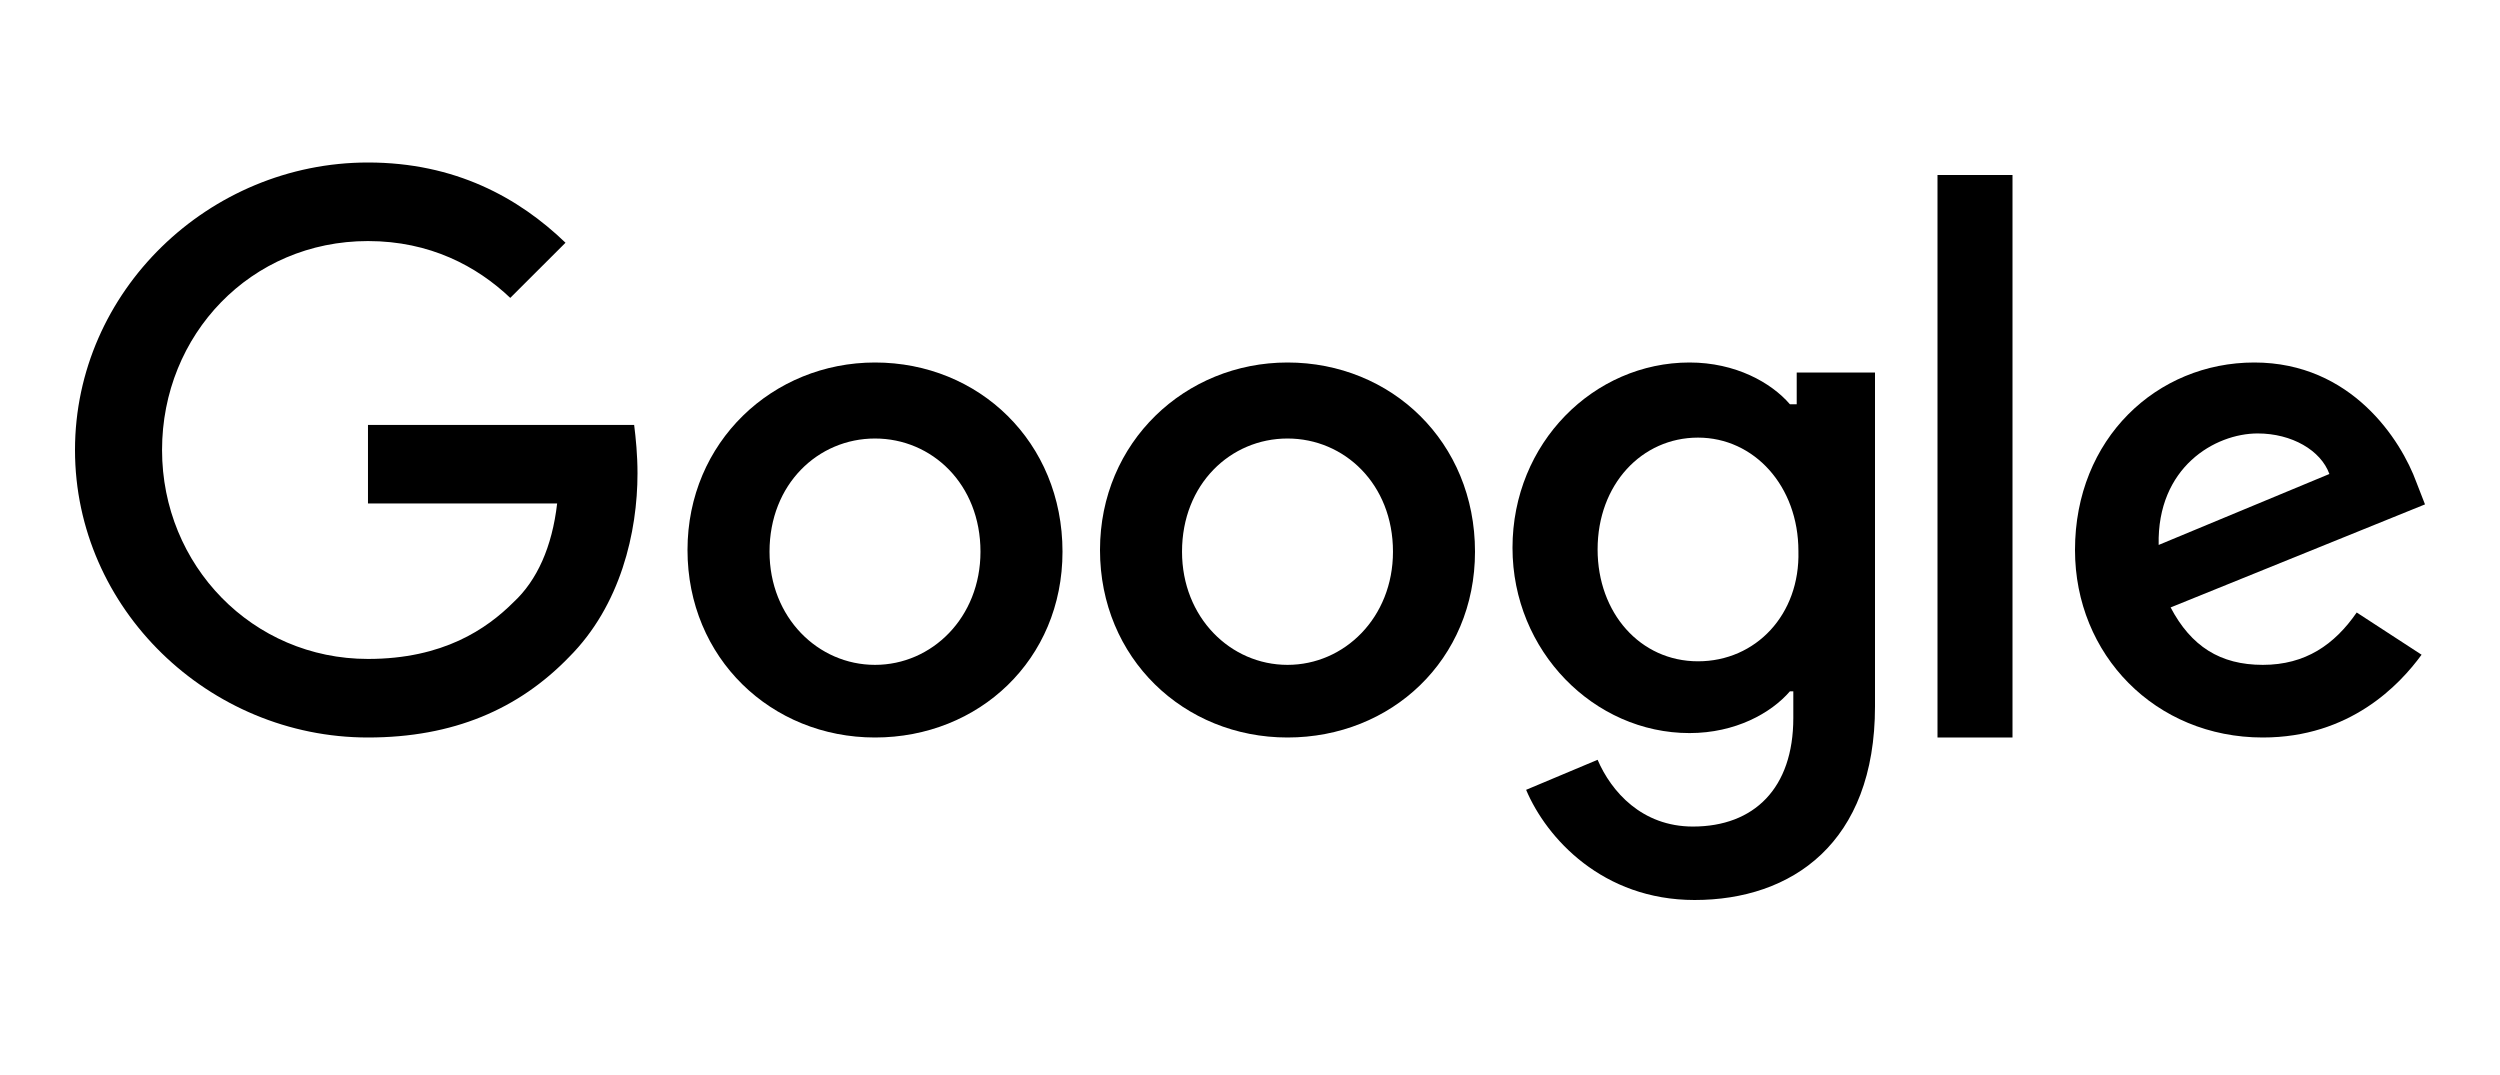
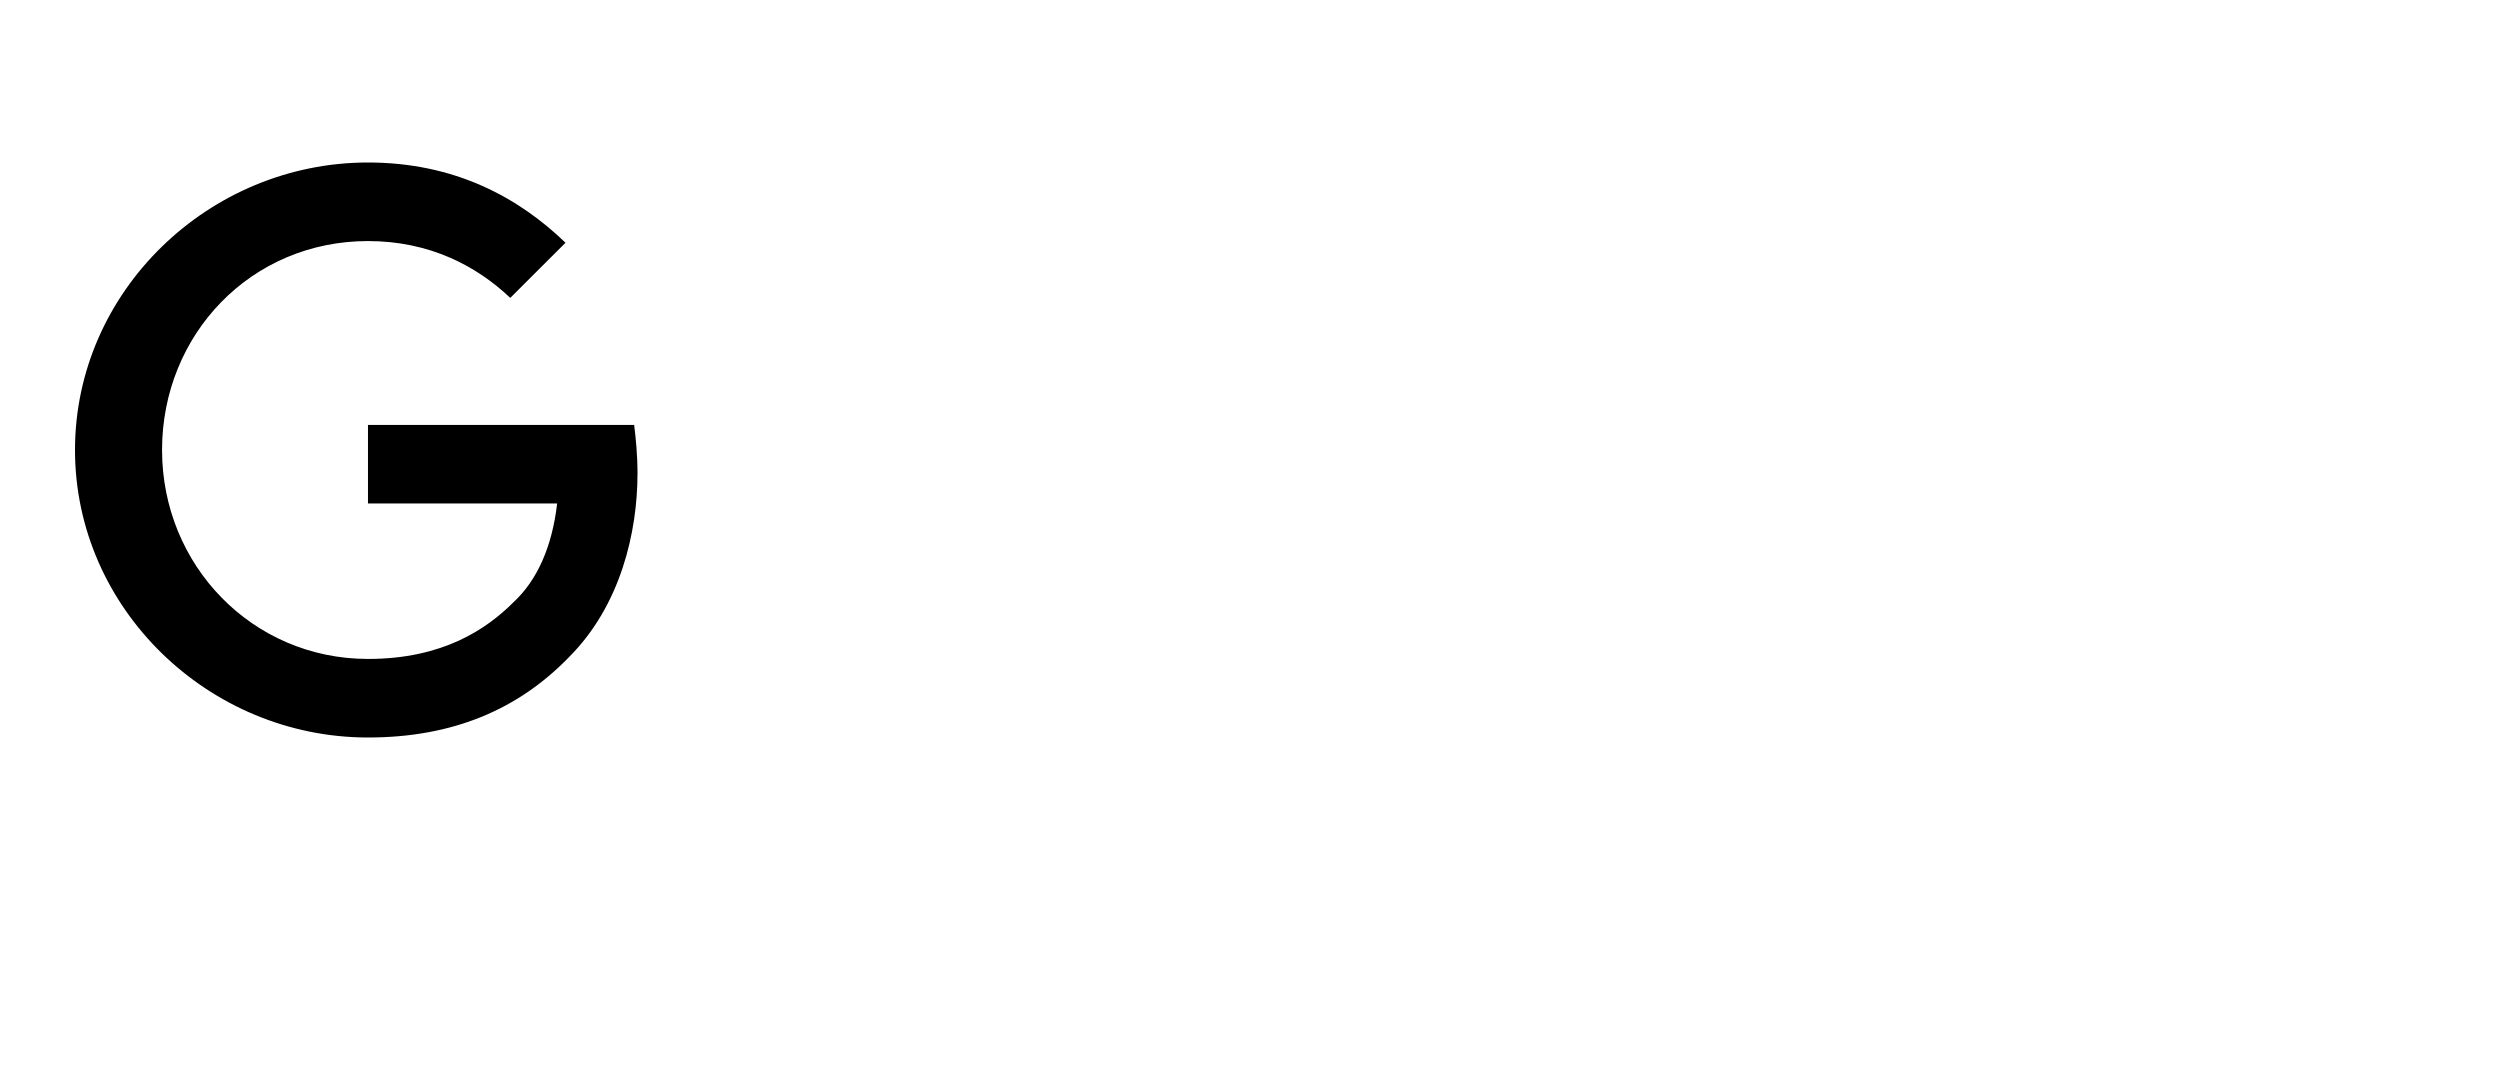
<svg xmlns="http://www.w3.org/2000/svg" width="200" height="86" viewBox="0 0 200 86" fill="none">
  <path d="M29.438 33.994V40.279H44.571C44.17 43.756 42.964 46.43 41.089 48.169C38.946 50.308 35.464 52.715 29.438 52.715C20.196 52.715 12.964 45.227 12.964 36C12.964 26.773 20.062 19.285 29.438 19.285C34.393 19.285 38.143 21.291 40.821 23.831L45.241 19.419C41.491 15.808 36.402 13 29.438 13C16.714 13 6 23.297 6 36C6 48.703 16.714 59 29.438 59C36.268 59 41.491 56.727 45.509 52.581C49.661 48.436 51 42.552 51 37.872C51 36.401 50.866 35.064 50.732 33.994H29.438Z" fill="#595959" style="fill:#595959;fill:color(display-p3 0.35 0.35 0.35);fill-opacity:1;" />
-   <path d="M70 29C61.83 29 55 35.351 55 44C55 52.649 61.696 59 70 59C78.304 59 85 52.784 85 44.135C85 35.351 78.304 29 70 29ZM70 53.189C65.446 53.189 61.562 49.405 61.562 44.135C61.562 38.73 65.446 35.081 70 35.081C74.554 35.081 78.438 38.73 78.438 44.135C78.438 49.405 74.554 53.189 70 53.189Z" fill="#595959" style="fill:#595959;fill:color(display-p3 0.35 0.35 0.35);fill-opacity:1;" />
-   <path d="M143.465 32.339H143.192C141.695 30.602 138.836 29 135.16 29C127.535 29 121 35.41 121 43.823C121 52.102 127.535 58.646 135.16 58.646C138.836 58.646 141.695 57.044 143.192 55.307H143.465V57.444C143.465 63.053 140.333 66.124 135.432 66.124C131.347 66.124 128.897 63.32 127.808 60.783L122.089 63.186C123.723 67.059 128.216 72 135.568 72C143.329 72 150 67.46 150 56.509V29.801H143.737V32.339H143.465ZM135.84 52.904C131.211 52.904 127.808 49.031 127.808 43.956C127.808 38.748 131.347 35.009 135.84 35.009C140.333 35.009 143.873 38.882 143.873 44.09C144.009 49.165 140.469 52.904 135.84 52.904Z" fill="#595959" style="fill:#595959;fill:color(display-p3 0.35 0.35 0.35);fill-opacity:1;" />
-   <path d="M103 29C94.83 29 88 35.351 88 44C88 52.649 94.696 59 103 59C111.304 59 118 52.784 118 44.135C118 35.351 111.304 29 103 29ZM103 53.189C98.446 53.189 94.562 49.405 94.562 44.135C94.562 38.73 98.446 35.081 103 35.081C107.554 35.081 111.438 38.73 111.438 44.135C111.438 49.405 107.554 53.189 103 53.189Z" fill="#595959" style="fill:#595959;fill:color(display-p3 0.35 0.35 0.35);fill-opacity:1;" />
-   <path d="M155 14H161V59H155V14Z" fill="#595959" style="fill:#595959;fill:color(display-p3 0.35 0.35 0.35);fill-opacity:1;" />
-   <path d="M181.024 53.189C177.61 53.189 175.288 51.703 173.649 48.595L194 40.351L193.317 38.595C192.088 35.216 188.127 29 180.341 29C172.556 29 166 35.081 166 44C166 52.378 172.42 59 181.024 59C187.99 59 191.951 54.811 193.727 52.378L188.537 49C186.761 51.568 184.439 53.189 181.024 53.189ZM180.615 34.676C183.346 34.676 185.668 36.027 186.351 37.919L172.693 43.595C172.556 37.378 177.2 34.676 180.615 34.676Z" fill="#595959" style="fill:#595959;fill:color(display-p3 0.35 0.35 0.35);fill-opacity:1;" />
</svg>